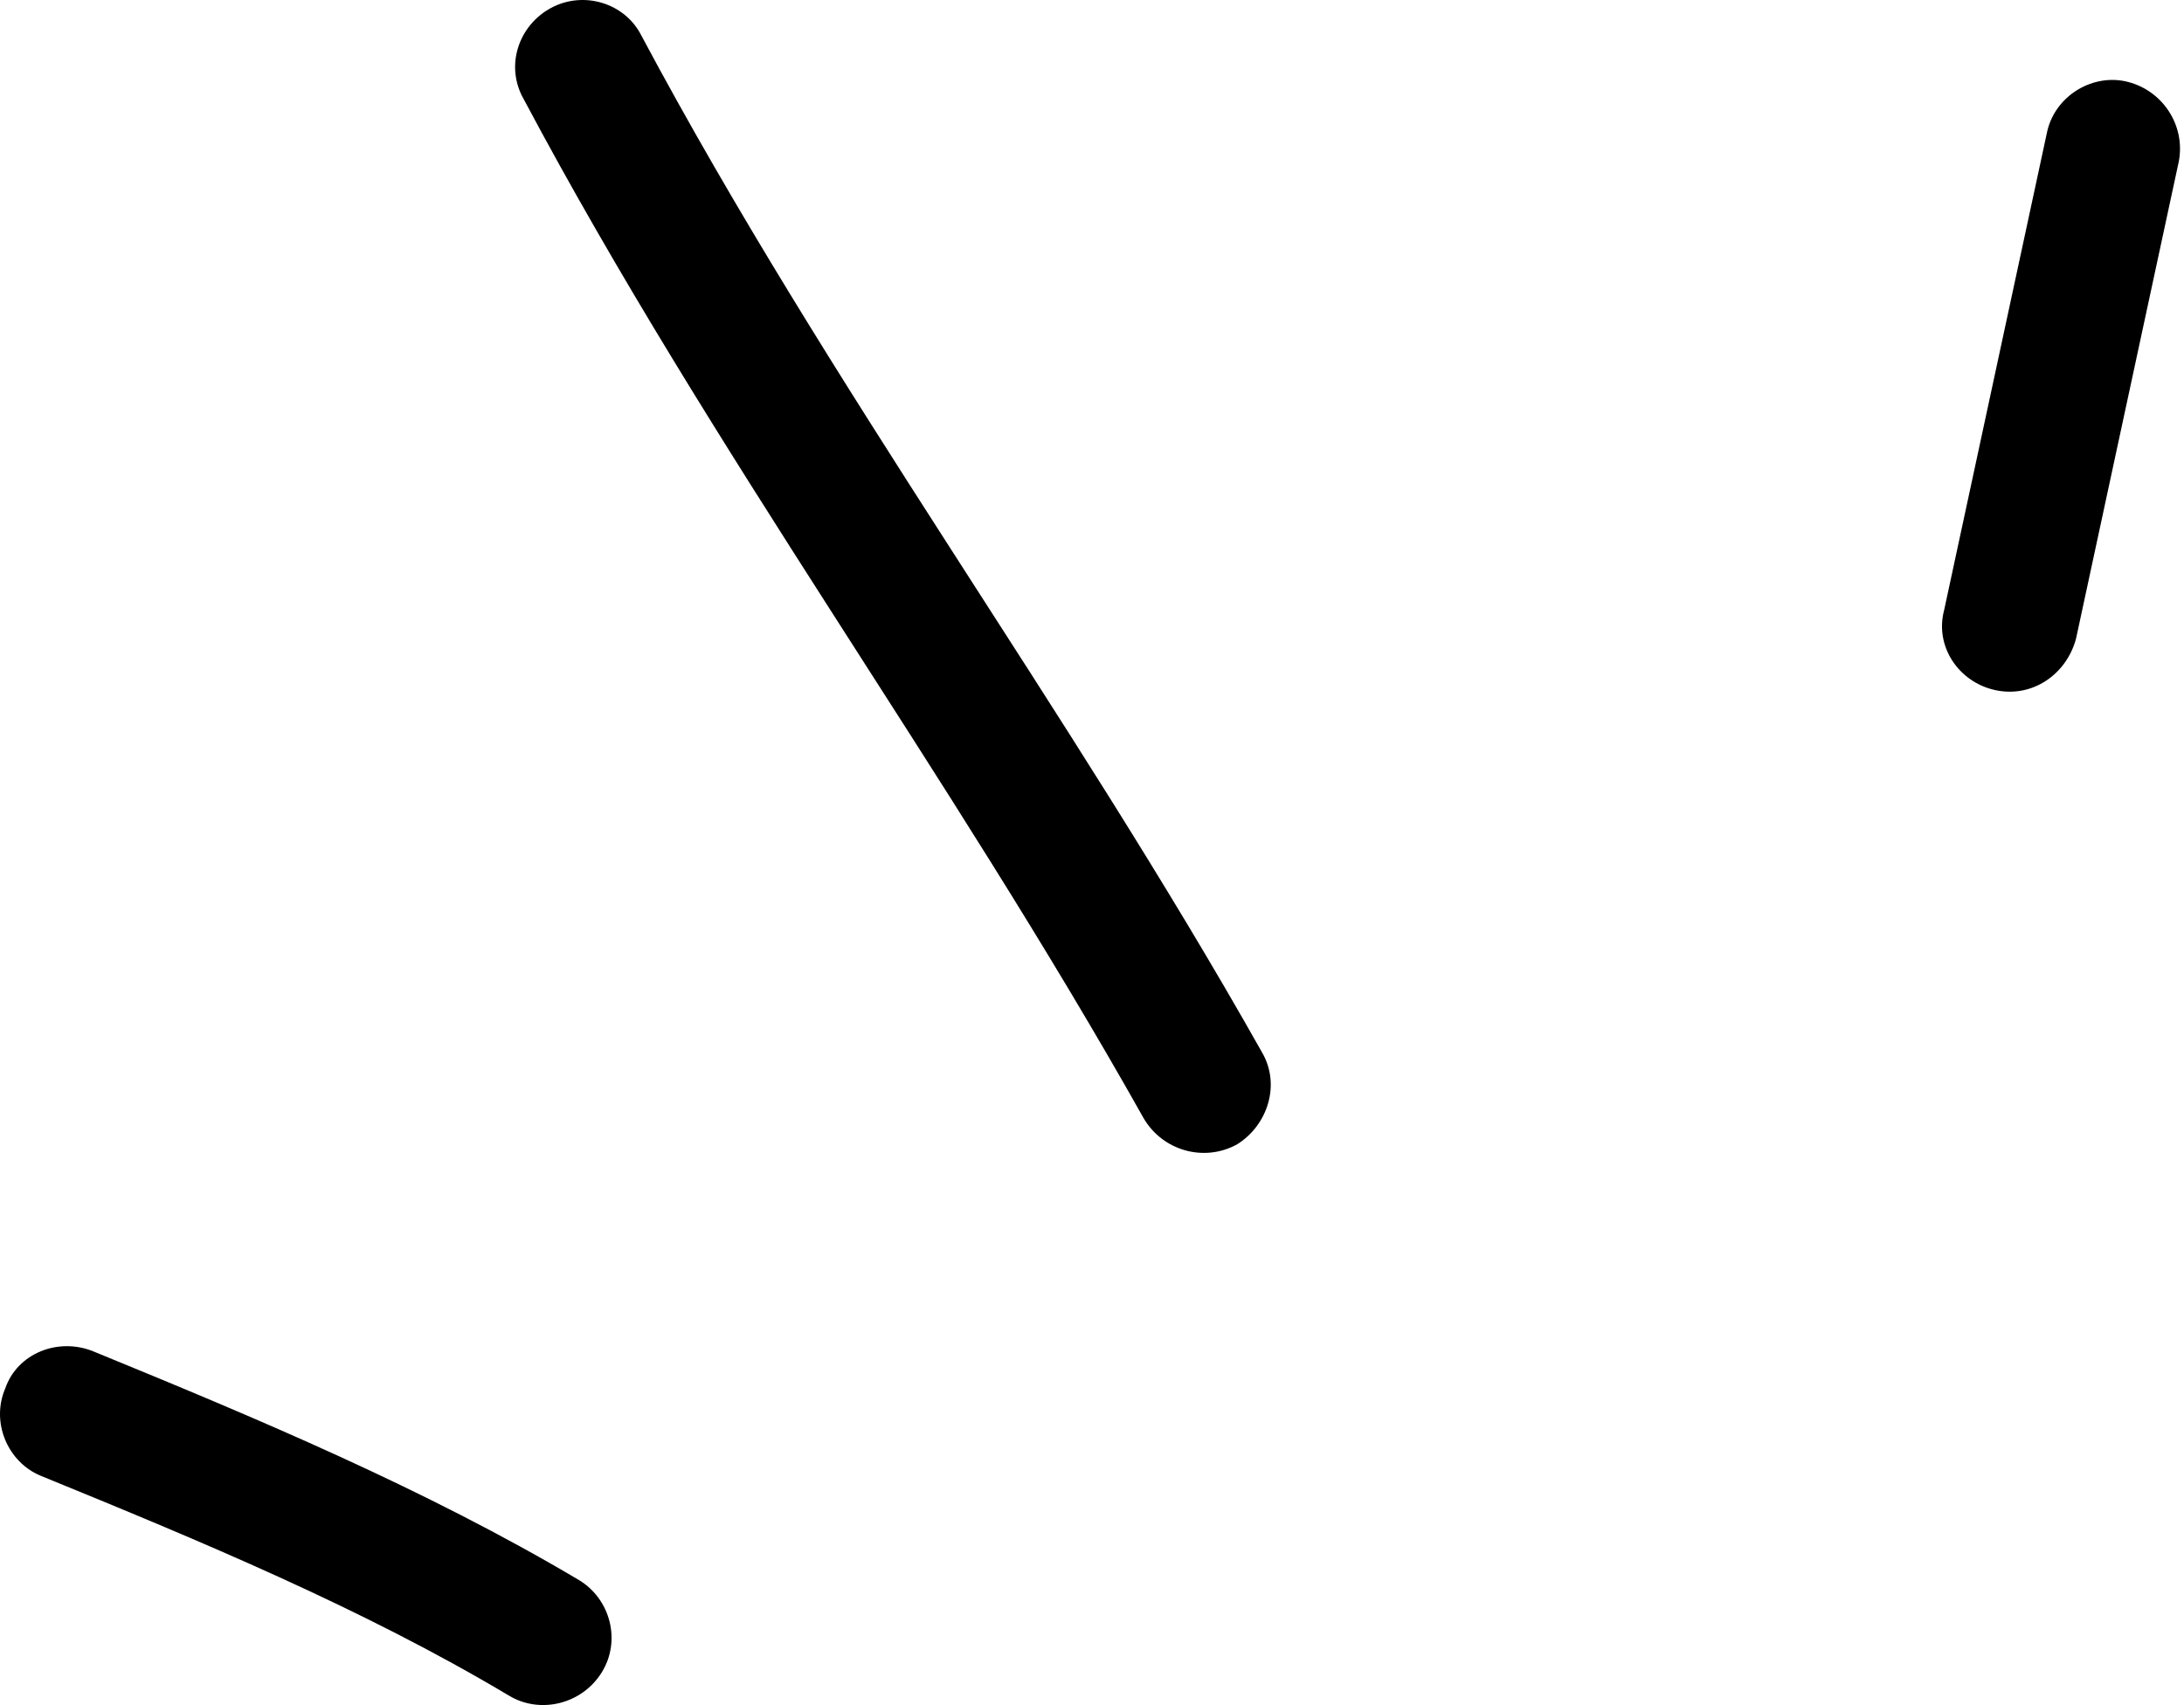
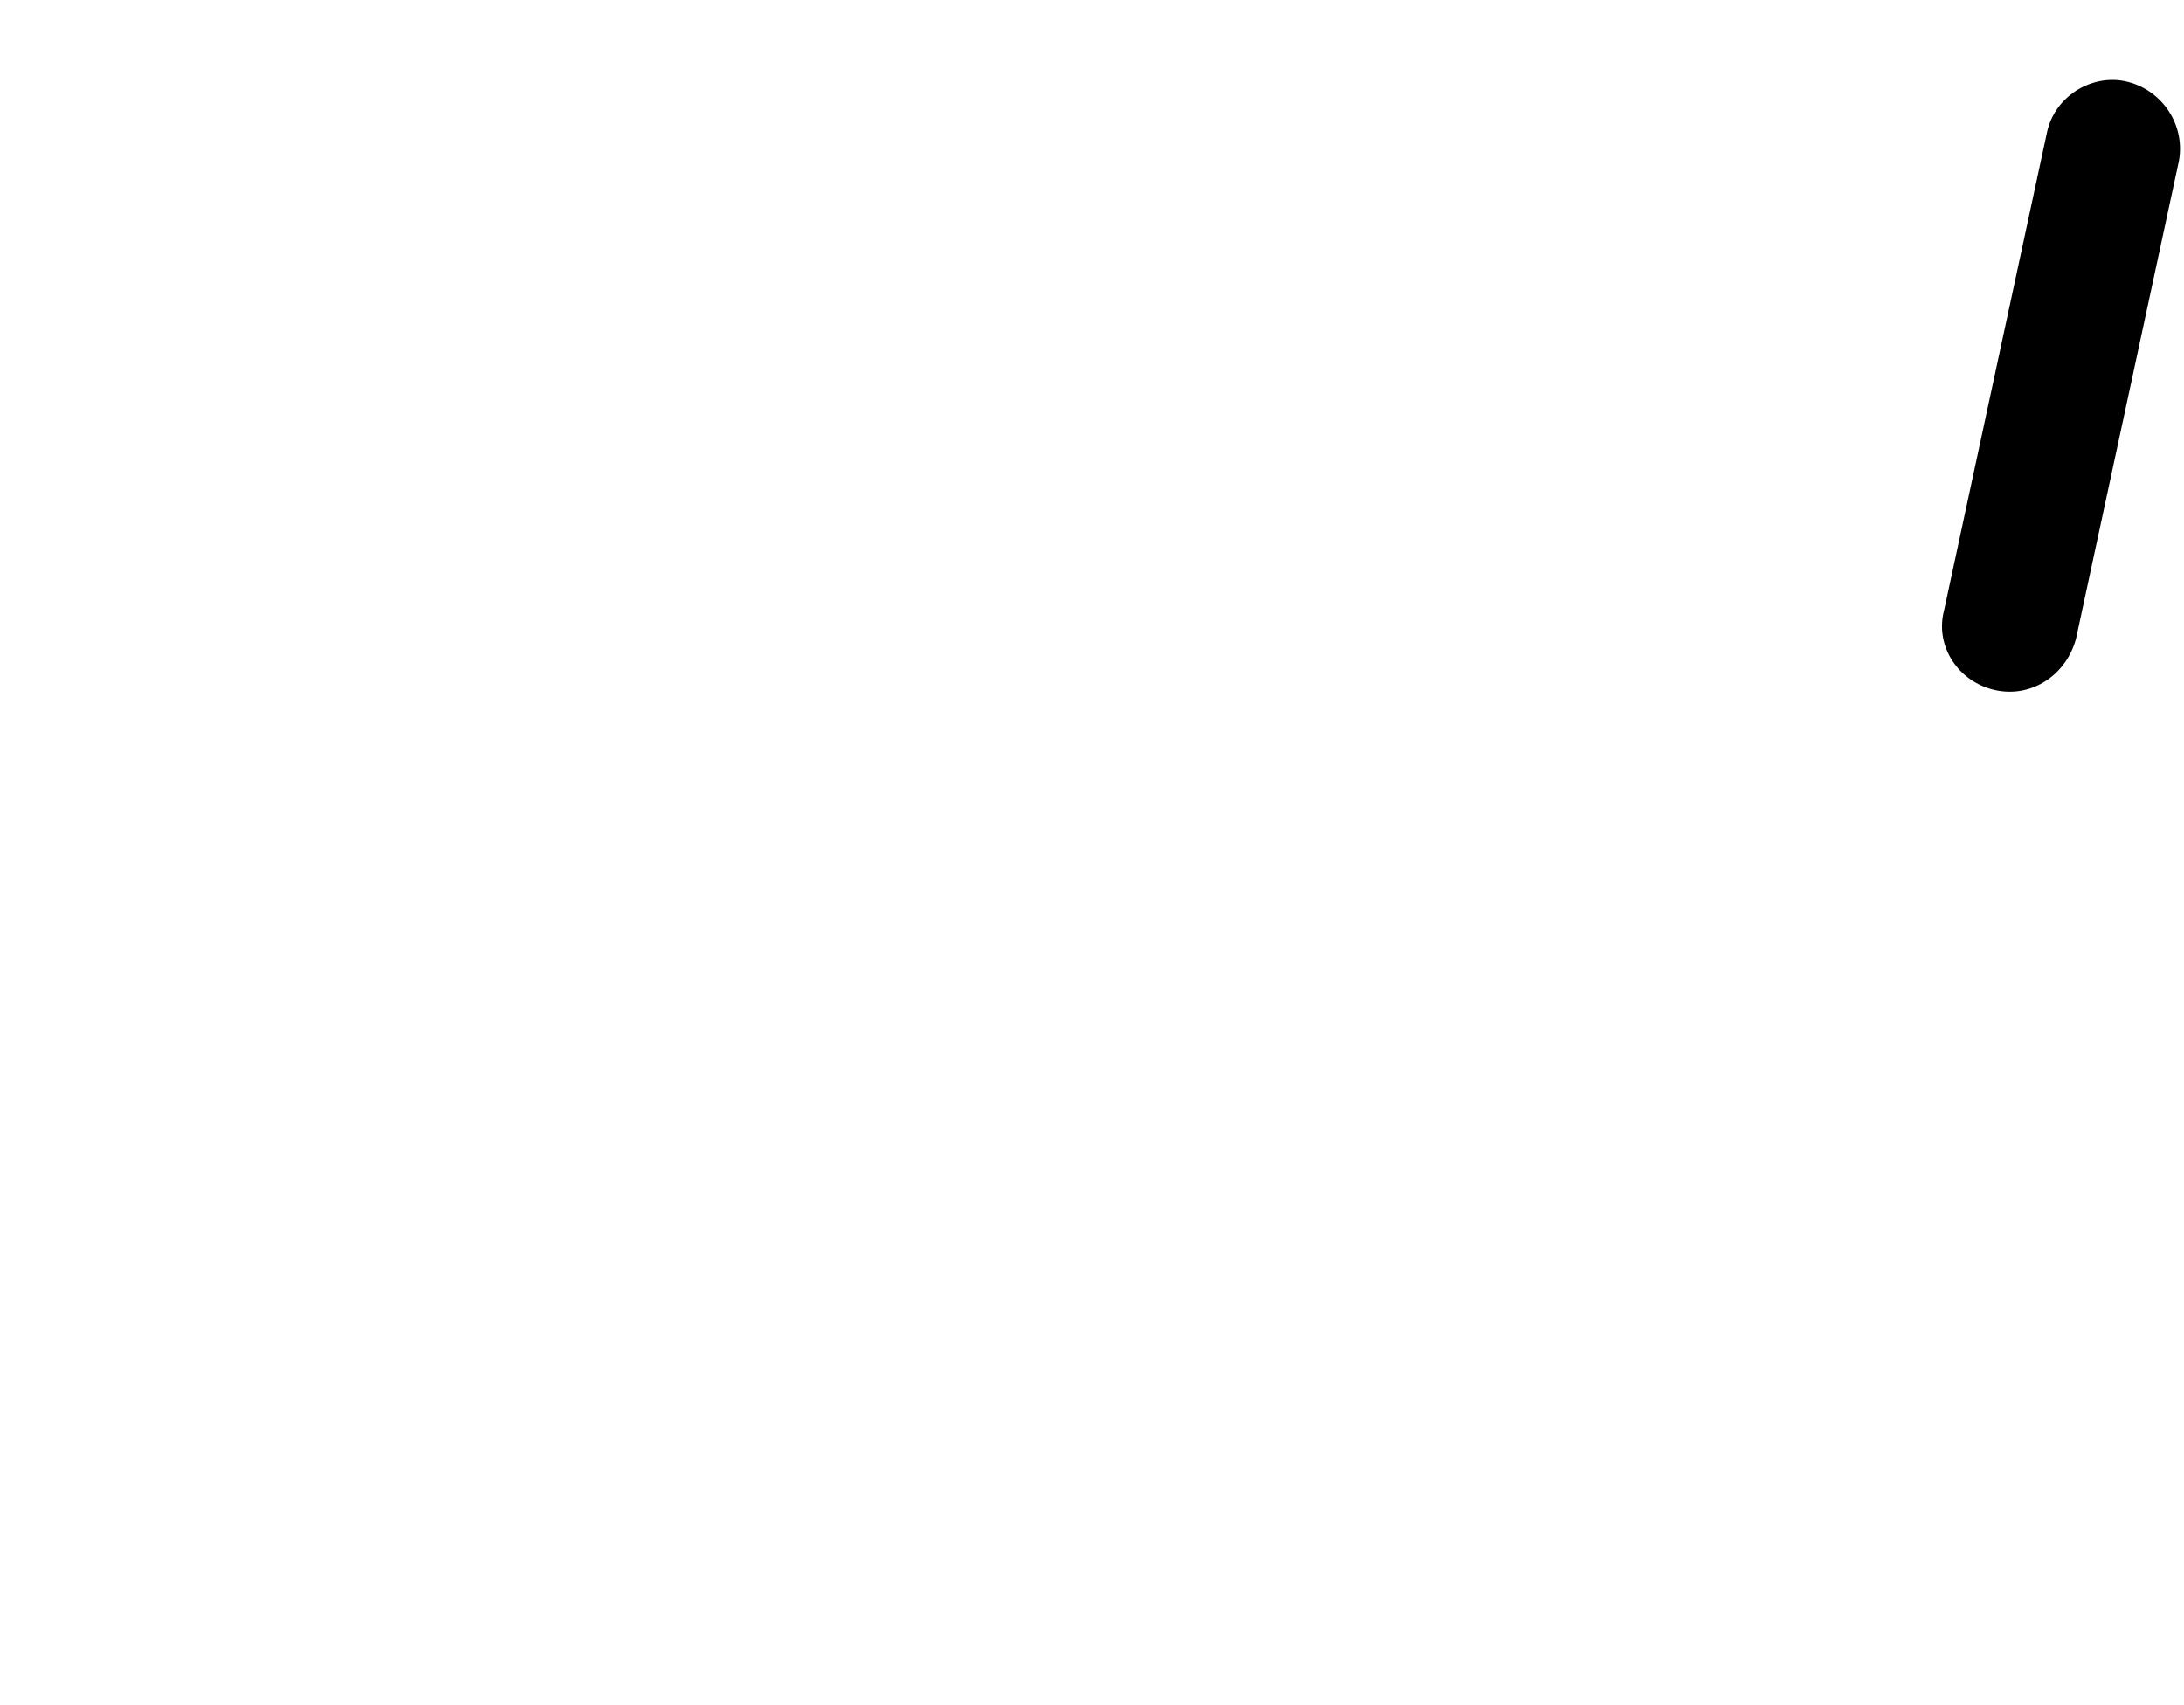
<svg xmlns="http://www.w3.org/2000/svg" width="146" height="114" viewBox="0 0 146 114" fill="none">
-   <path fill-rule="evenodd" clip-rule="evenodd" d="M38.709 105.646C28.407 99.533 17.166 94.83 6.24 90.353C3.884 89.397 1.168 90.482 0.356 92.817C-0.631 95.108 0.526 97.755 2.708 98.665C13.301 102.995 24.215 107.515 34.026 113.371C36.114 114.631 38.913 113.939 40.228 111.813C41.544 109.689 40.797 106.907 38.709 105.646Z" fill="black" />
-   <path fill-rule="evenodd" clip-rule="evenodd" d="M84.359 70.349C71.335 47.24 55.417 25.881 42.873 2.373C41.776 0.198 39.016 -0.642 36.837 0.53C34.656 1.704 33.744 4.417 35.014 6.638C47.544 30.2 63.448 51.611 76.457 74.774C77.739 76.954 80.516 77.725 82.709 76.505C84.727 75.241 85.64 72.529 84.359 70.349Z" fill="black" />
  <path fill-rule="evenodd" clip-rule="evenodd" d="M136.822 8.941C134.537 19.558 132.251 30.175 129.965 40.793C129.322 43.193 130.916 45.606 133.384 46.142C135.852 46.677 138.139 45.1 138.783 42.699C141.073 32.064 143.363 21.432 145.652 10.799C146.121 8.353 144.526 5.952 142.054 5.43C139.756 4.954 137.291 6.496 136.822 8.941Z" fill="black" />
</svg>